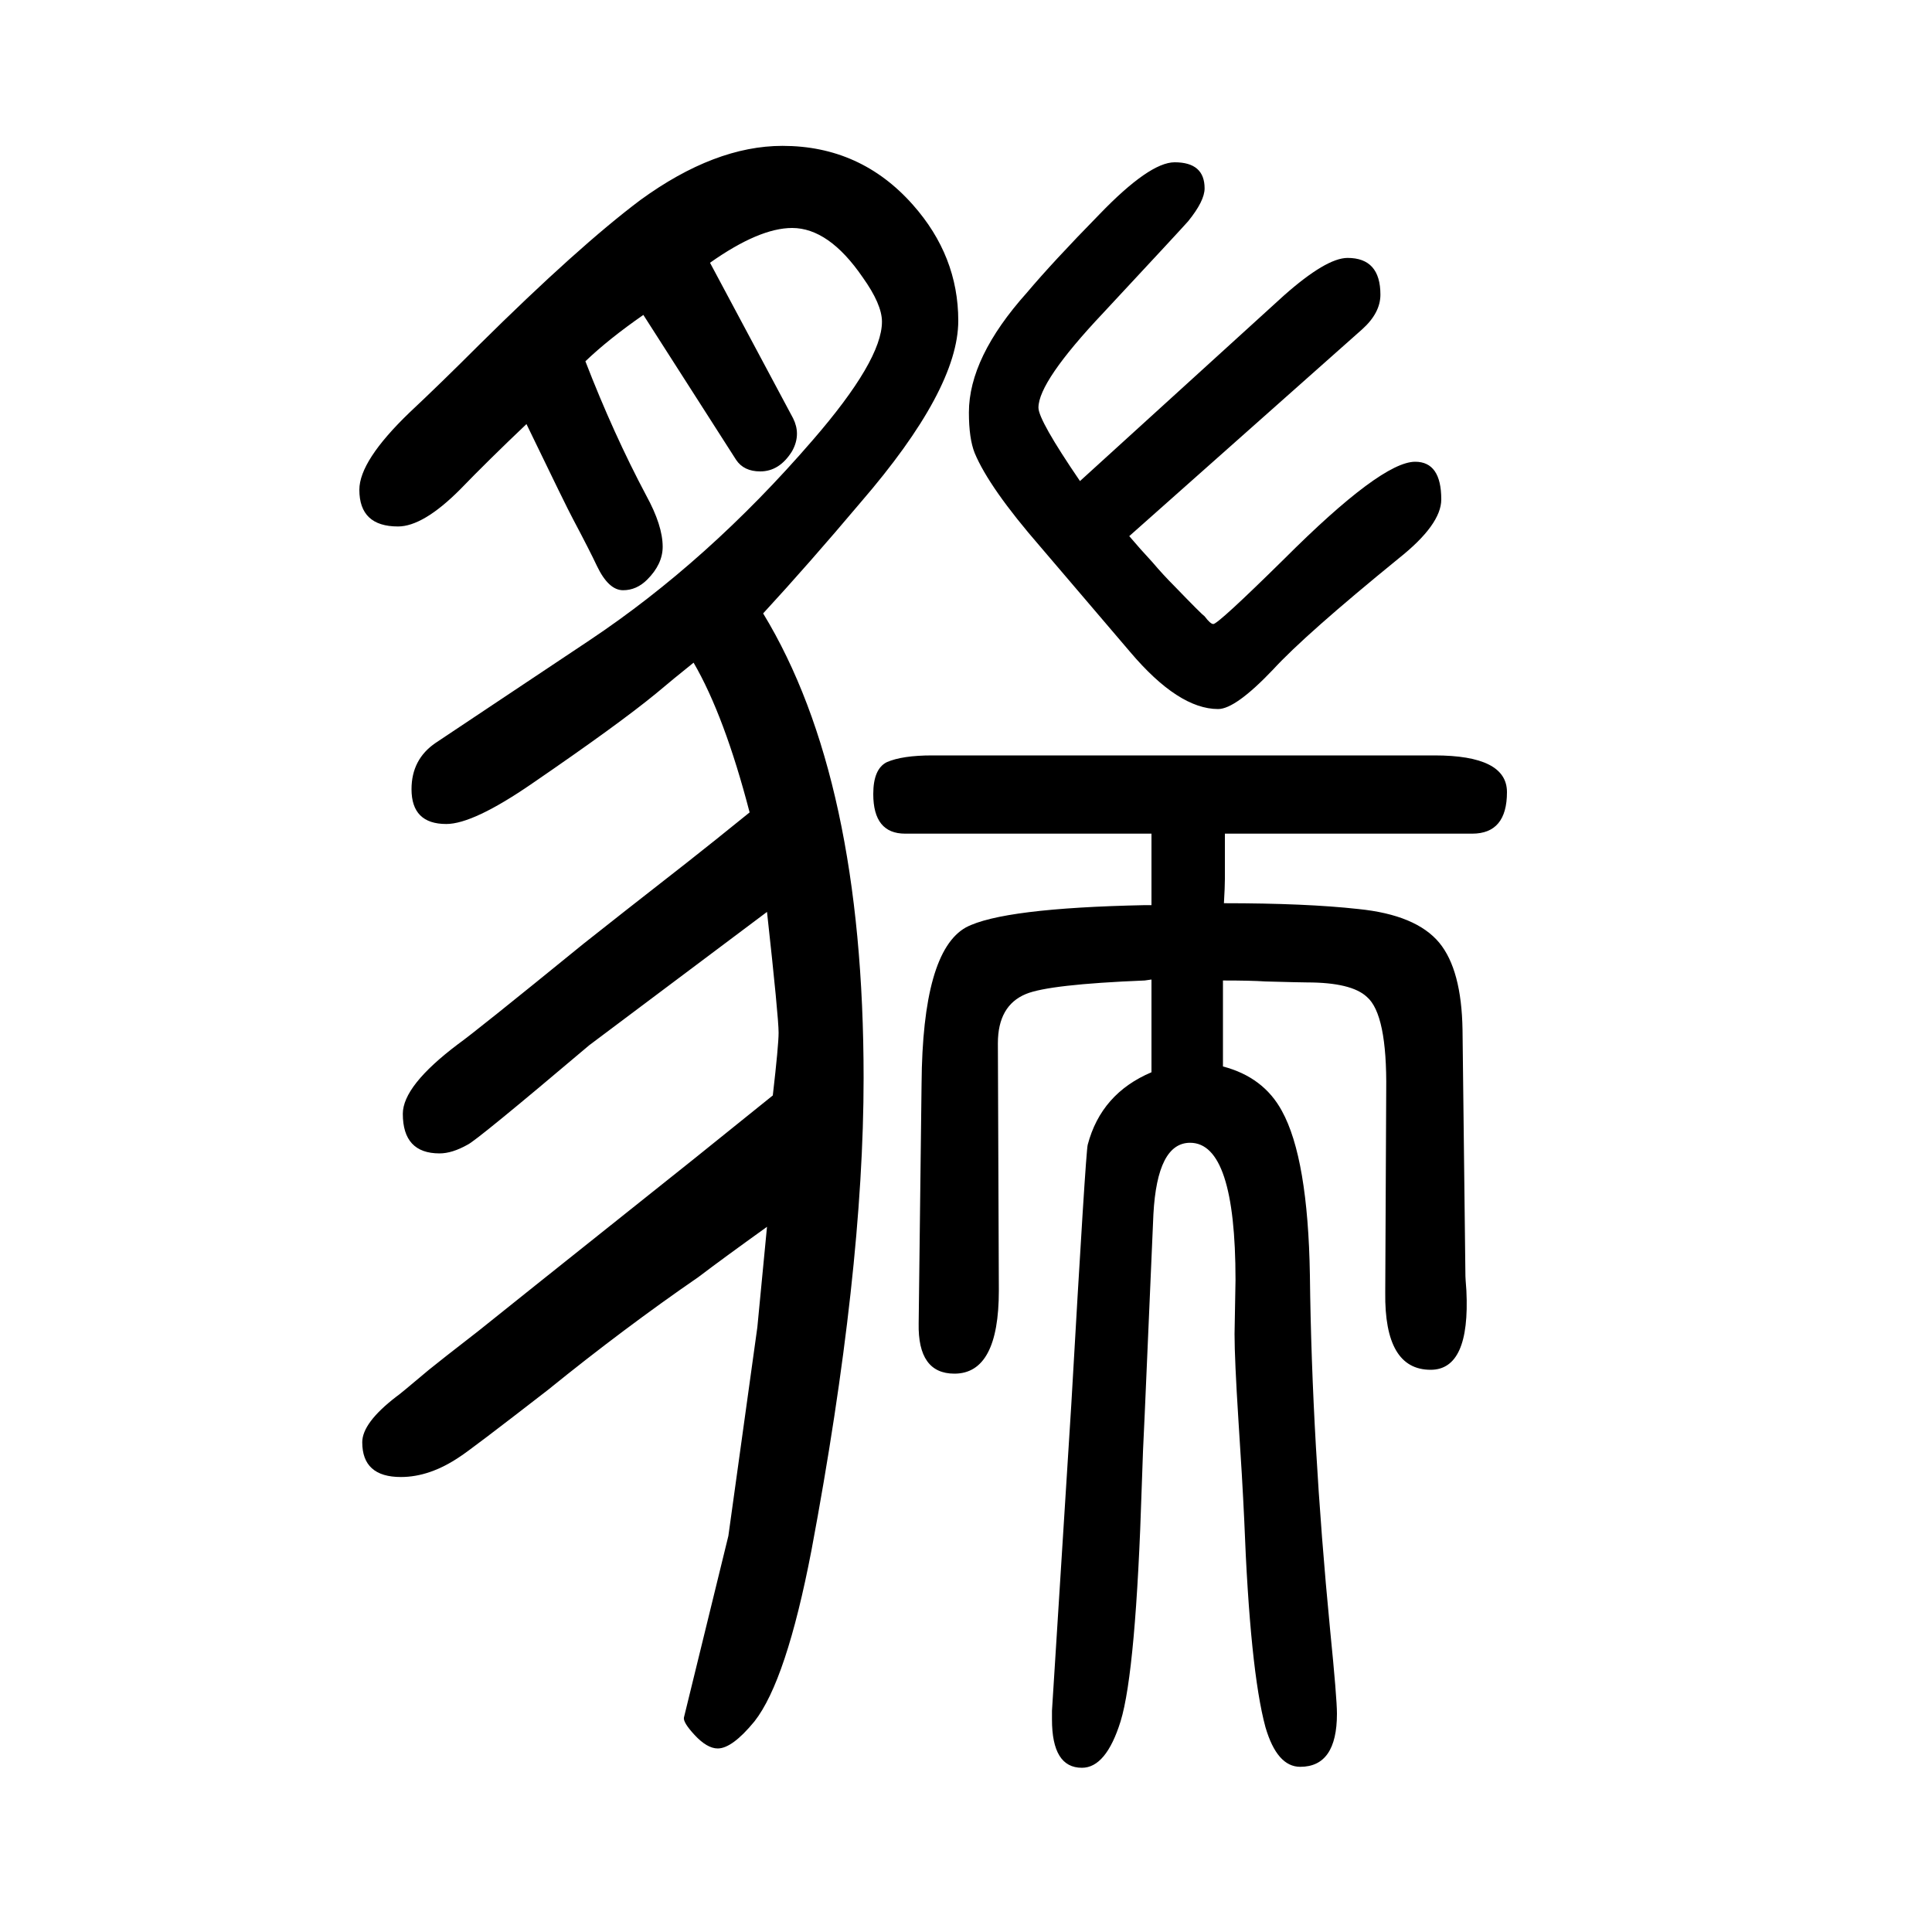
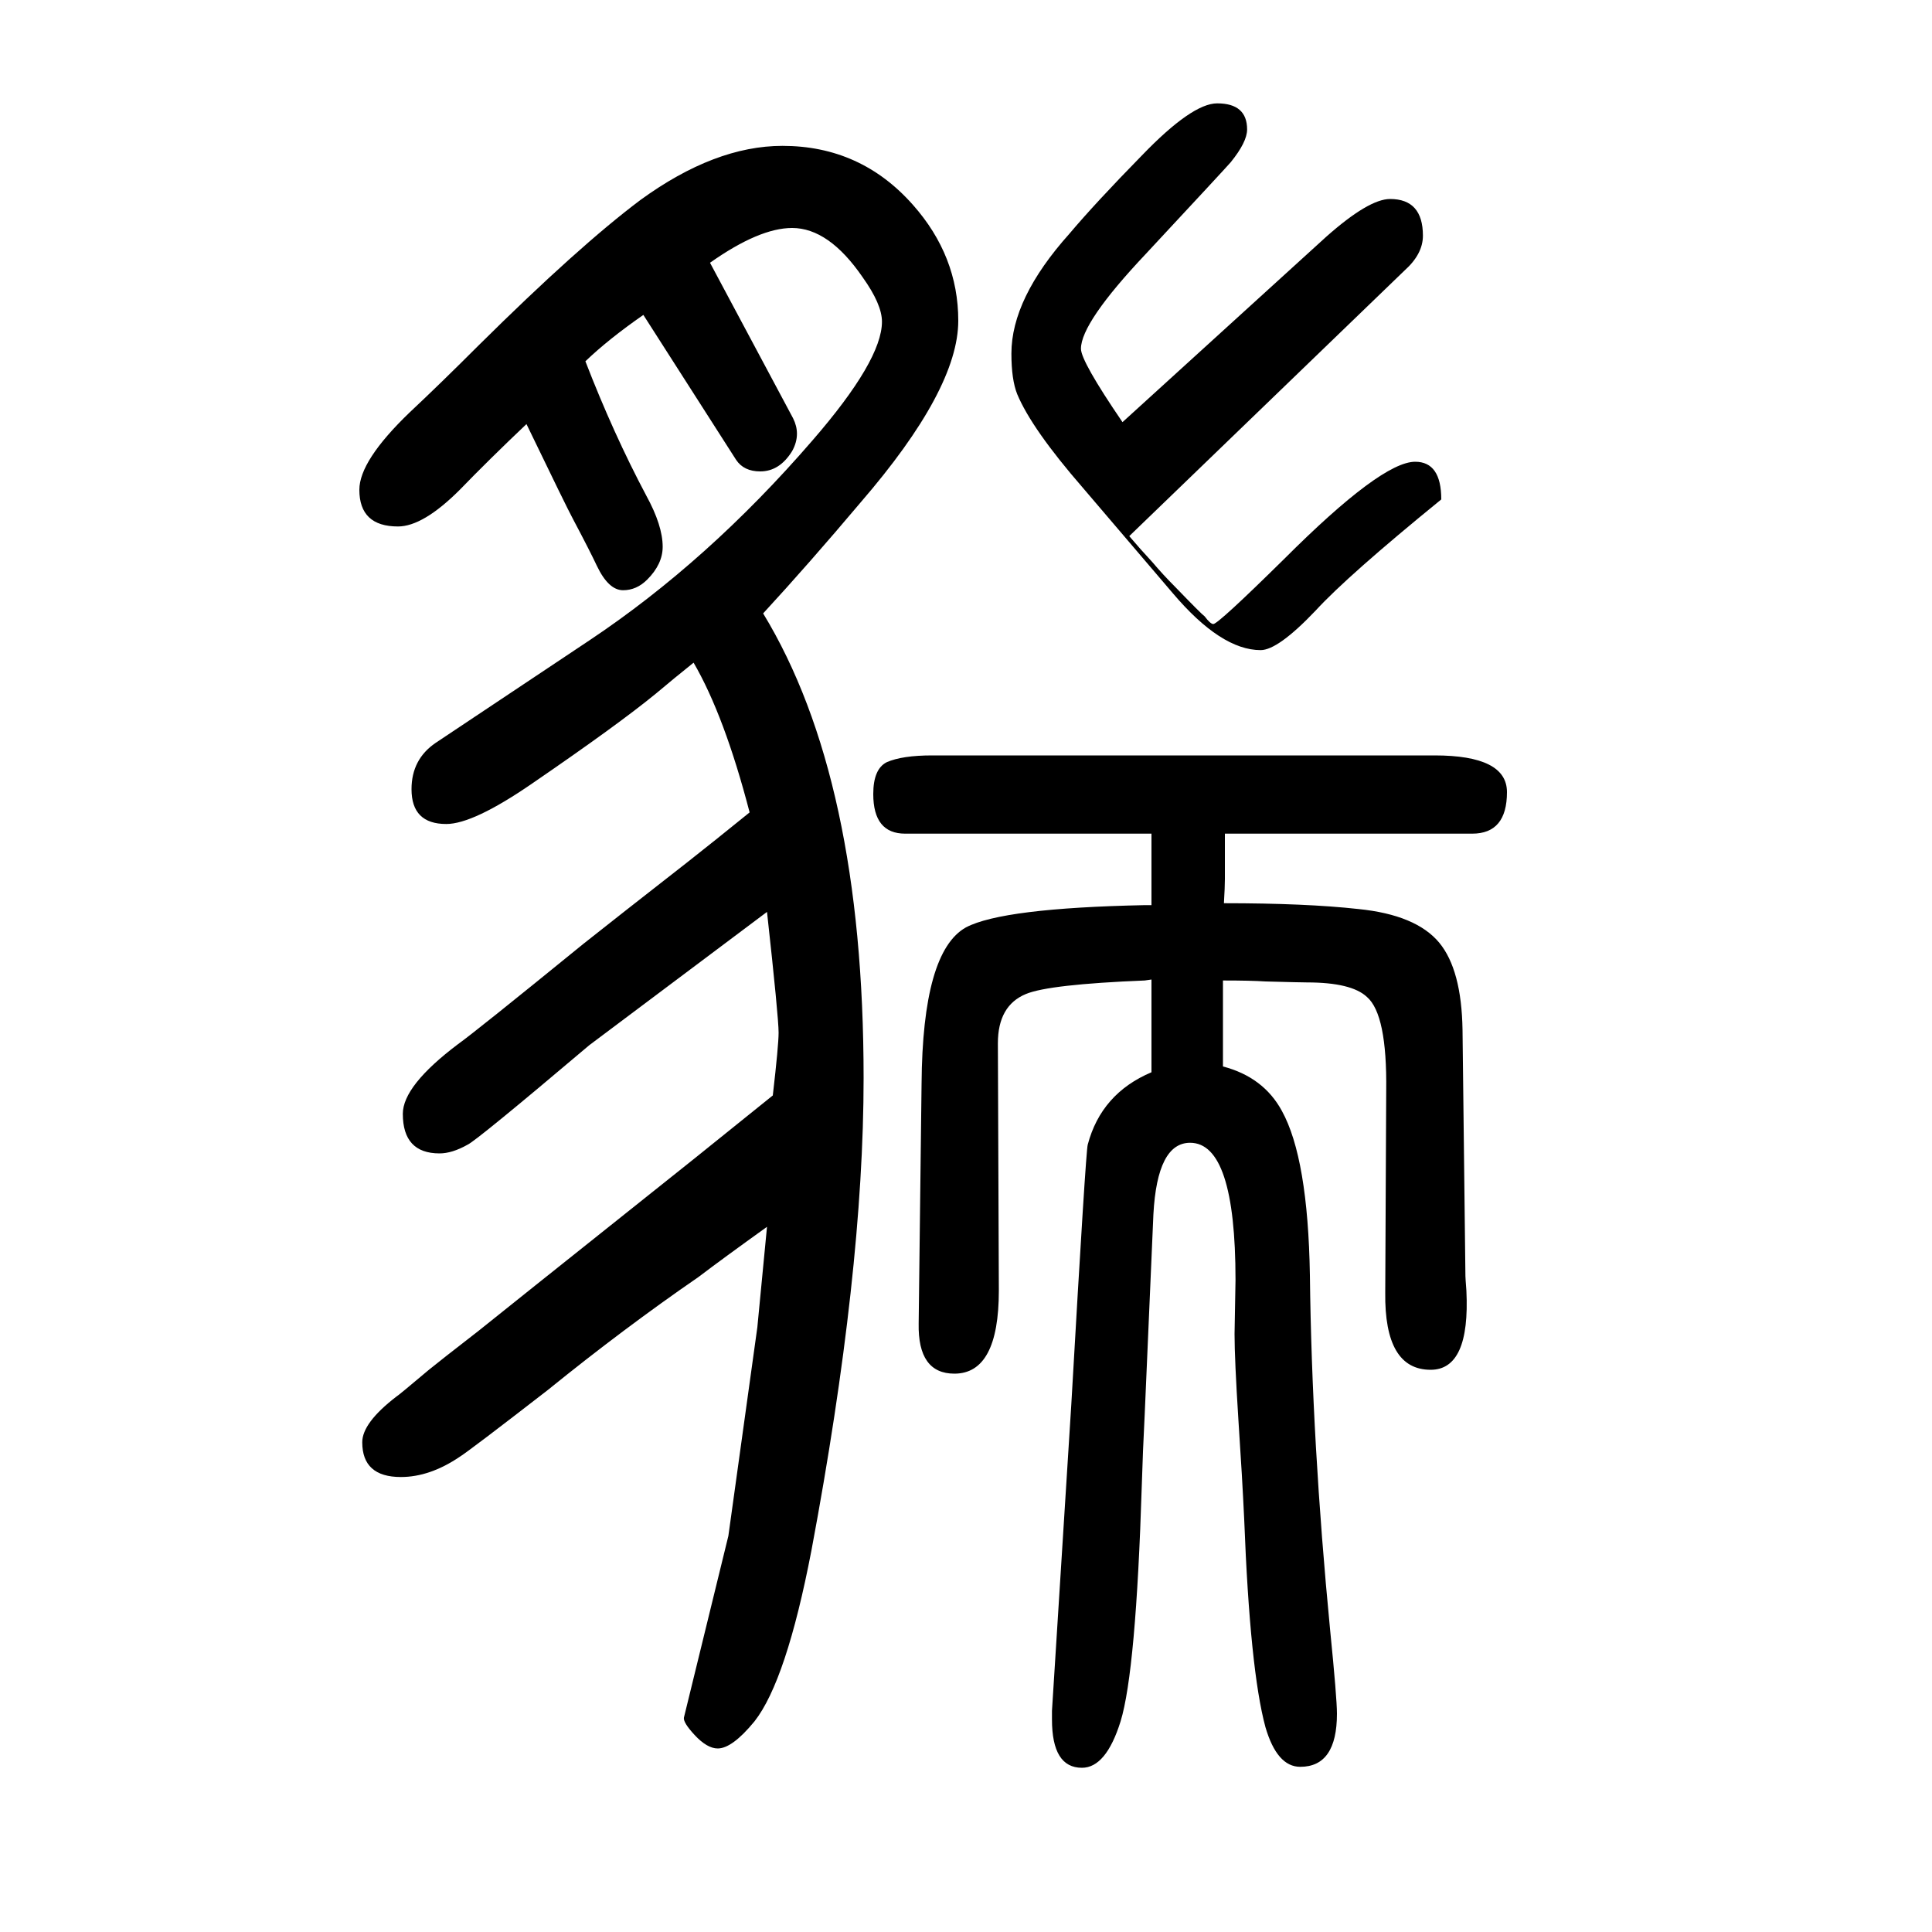
<svg xmlns="http://www.w3.org/2000/svg" height="100" width="100" version="1.1">
-   <path d="M1266 546q42 -11 61 -46q27 -49 29 -170q2 -172 21 -368q7 -70 7 -86q0 -55 -38 -55q-24 0 -36 41q-16 59 -22 215q-2 43 -6 103q-4 63 -4 89l1 56q0 142 -47 142q-34 0 -38 -74l-9 -207q-2 -39 -3 -73q-6 -193 -22 -245q-15 -48 -40 -48q-31 0 -31 50v9l20 317 q15 262 17 269q14 53 66 75v96l-7 -1q-99 -4 -123 -14q-29 -12 -29 -51l1 -256q0 -86 -46 -86q-38 0 -37 52l3 248q1 137 46 162q38 20 185 23h7v19v18v37h-255q-33 0 -33 41q0 26 14 33q16 7 47 7h520q75 0 75 -38q0 -43 -36 -43h-256v-26v-8v-13q0 -8 -1 -25q85 0 139 -6 q60 -6 84 -35q23 -28 24 -90l3 -255q0 -2 1 -15q4 -82 -37 -82q-48 0 -47 80l1 209q1 79 -20 97q-16 15 -62 15q-6 0 -43 1q-15 1 -44 1v-7v-41v-41zM794 380q-46 -33 -71 -52q-77 -53 -156 -117q-80 -62 -91 -69q-31 -21 -61 -21q-40 0 -40 36q0 20 35 47q2 1 34 28 q11 9 51 40q6 5 223 178l82 66q6 52 6 65q0 16 -12 125l-184 -138q-117 -99 -126 -103q-16 -9 -29 -9q-38 0 -38 41q0 29 57 72q17 12 130 104q34 27 107 84q28 22 65 52q-26 100 -58 155q-20 -16 -39 -32q-39 -32 -128 -93q-61 -42 -89 -42q-36 0 -36 36q0 31 25 48 l159 106q123 82 231 207q72 83 72 123q0 18 -20 46q-35 51 -73 51q-34 0 -85 -36l86 -161q4 -8 4 -16q0 -9 -5 -18q-13 -21 -33 -21q-17 0 -25 12l-96 150q-36 -25 -60 -48q29 -75 63 -139q17 -31 17 -53q0 -18 -16 -34q-11 -11 -25 -11q-15 0 -27 25q-7 15 -25 49 q-6 11 -48 98q-39 -37 -69 -68q-38 -38 -64 -38q-40 0 -40 38q0 30 52 80q32 30 72 70q103 102 167 150q77 56 147 56q81 0 135 -61q47 -53 47 -120q0 -71 -101 -188q-54 -64 -101 -115q104 -171 104 -481q0 -201 -54 -489q-26 -135 -59 -177q-23 -28 -38 -28q-11 0 -24 14 q-12 13 -11 18l46 188l30 216zM1169 1095q11 -13 24 -27q11 -13 23 -25q28 -29 31 -31q6 -8 9 -8q5 0 73 67q101 101 136 101q27 0 27 -39q0 -26 -44 -61q-97 -79 -130 -115q-39 -41 -57 -41q-41 0 -91 59l-93 109q-53 61 -68 97q-6 15 -6 42q0 57 60 124q27 32 75 81 q52 54 78 54q31 0 31 -27q0 -13 -17 -34q-7 -8 -88 -95q-67 -71 -67 -98q0 -13 43 -76l211 192q44 39 66 39q34 0 34 -38q0 -19 -19 -36z" style="" transform="scale(0.05 -0.05) translate(0 -1650)" />
+   <path d="M1266 546q42 -11 61 -46q27 -49 29 -170q2 -172 21 -368q7 -70 7 -86q0 -55 -38 -55q-24 0 -36 41q-16 59 -22 215q-2 43 -6 103q-4 63 -4 89l1 56q0 142 -47 142q-34 0 -38 -74l-9 -207q-2 -39 -3 -73q-6 -193 -22 -245q-15 -48 -40 -48q-31 0 -31 50v9l20 317 q15 262 17 269q14 53 66 75v96l-7 -1q-99 -4 -123 -14q-29 -12 -29 -51l1 -256q0 -86 -46 -86q-38 0 -37 52l3 248q1 137 46 162q38 20 185 23h7v19v18v37h-255q-33 0 -33 41q0 26 14 33q16 7 47 7h520q75 0 75 -38q0 -43 -36 -43h-256v-26v-8v-13q0 -8 -1 -25q85 0 139 -6 q60 -6 84 -35q23 -28 24 -90l3 -255q0 -2 1 -15q4 -82 -37 -82q-48 0 -47 80l1 209q1 79 -20 97q-16 15 -62 15q-6 0 -43 1q-15 1 -44 1v-7v-41v-41zM794 380q-46 -33 -71 -52q-77 -53 -156 -117q-80 -62 -91 -69q-31 -21 -61 -21q-40 0 -40 36q0 20 35 47q2 1 34 28 q11 9 51 40q6 5 223 178l82 66q6 52 6 65q0 16 -12 125l-184 -138q-117 -99 -126 -103q-16 -9 -29 -9q-38 0 -38 41q0 29 57 72q17 12 130 104q34 27 107 84q28 22 65 52q-26 100 -58 155q-20 -16 -39 -32q-39 -32 -128 -93q-61 -42 -89 -42q-36 0 -36 36q0 31 25 48 l159 106q123 82 231 207q72 83 72 123q0 18 -20 46q-35 51 -73 51q-34 0 -85 -36l86 -161q4 -8 4 -16q0 -9 -5 -18q-13 -21 -33 -21q-17 0 -25 12l-96 150q-36 -25 -60 -48q29 -75 63 -139q17 -31 17 -53q0 -18 -16 -34q-11 -11 -25 -11q-15 0 -27 25q-7 15 -25 49 q-6 11 -48 98q-39 -37 -69 -68q-38 -38 -64 -38q-40 0 -40 38q0 30 52 80q32 30 72 70q103 102 167 150q77 56 147 56q81 0 135 -61q47 -53 47 -120q0 -71 -101 -188q-54 -64 -101 -115q104 -171 104 -481q0 -201 -54 -489q-26 -135 -59 -177q-23 -28 -38 -28q-11 0 -24 14 q-12 13 -11 18l46 188l30 216zM1169 1095q11 -13 24 -27q11 -13 23 -25q28 -29 31 -31q6 -8 9 -8q5 0 73 67q101 101 136 101q27 0 27 -39q-97 -79 -130 -115q-39 -41 -57 -41q-41 0 -91 59l-93 109q-53 61 -68 97q-6 15 -6 42q0 57 60 124q27 32 75 81 q52 54 78 54q31 0 31 -27q0 -13 -17 -34q-7 -8 -88 -95q-67 -71 -67 -98q0 -13 43 -76l211 192q44 39 66 39q34 0 34 -38q0 -19 -19 -36z" style="" transform="scale(0.05 -0.05) translate(0 -1650)" />
</svg>